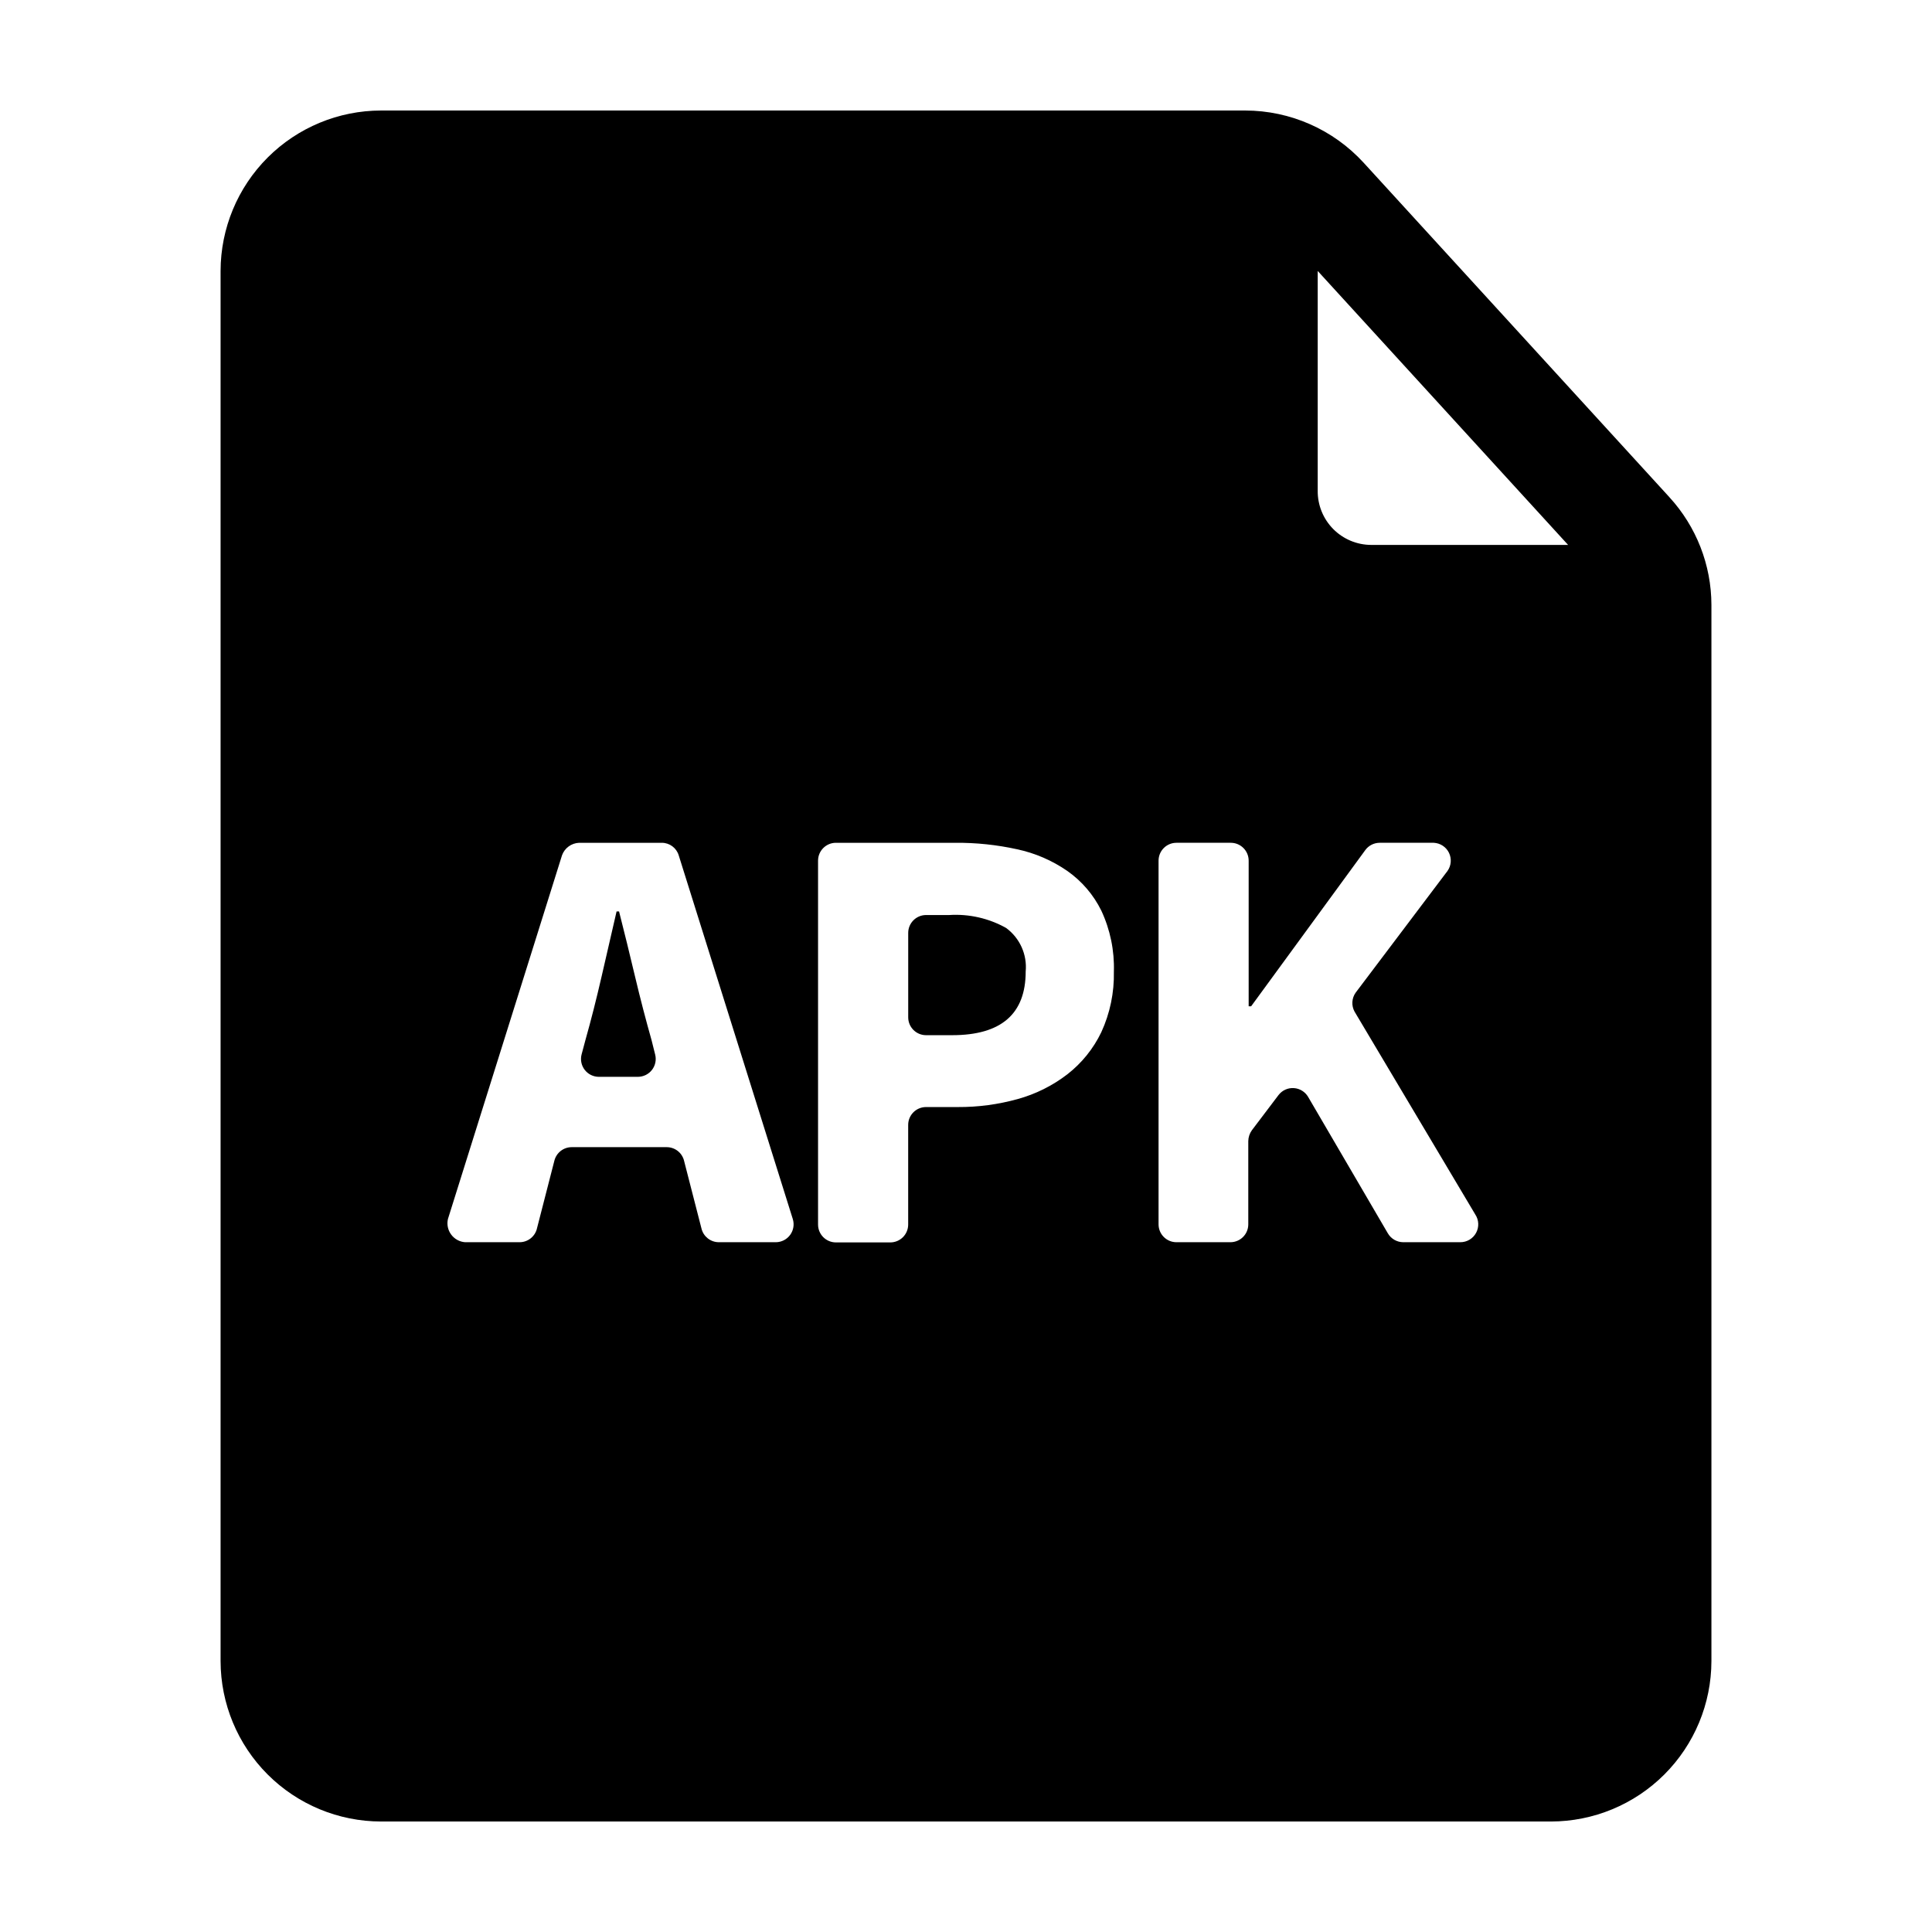
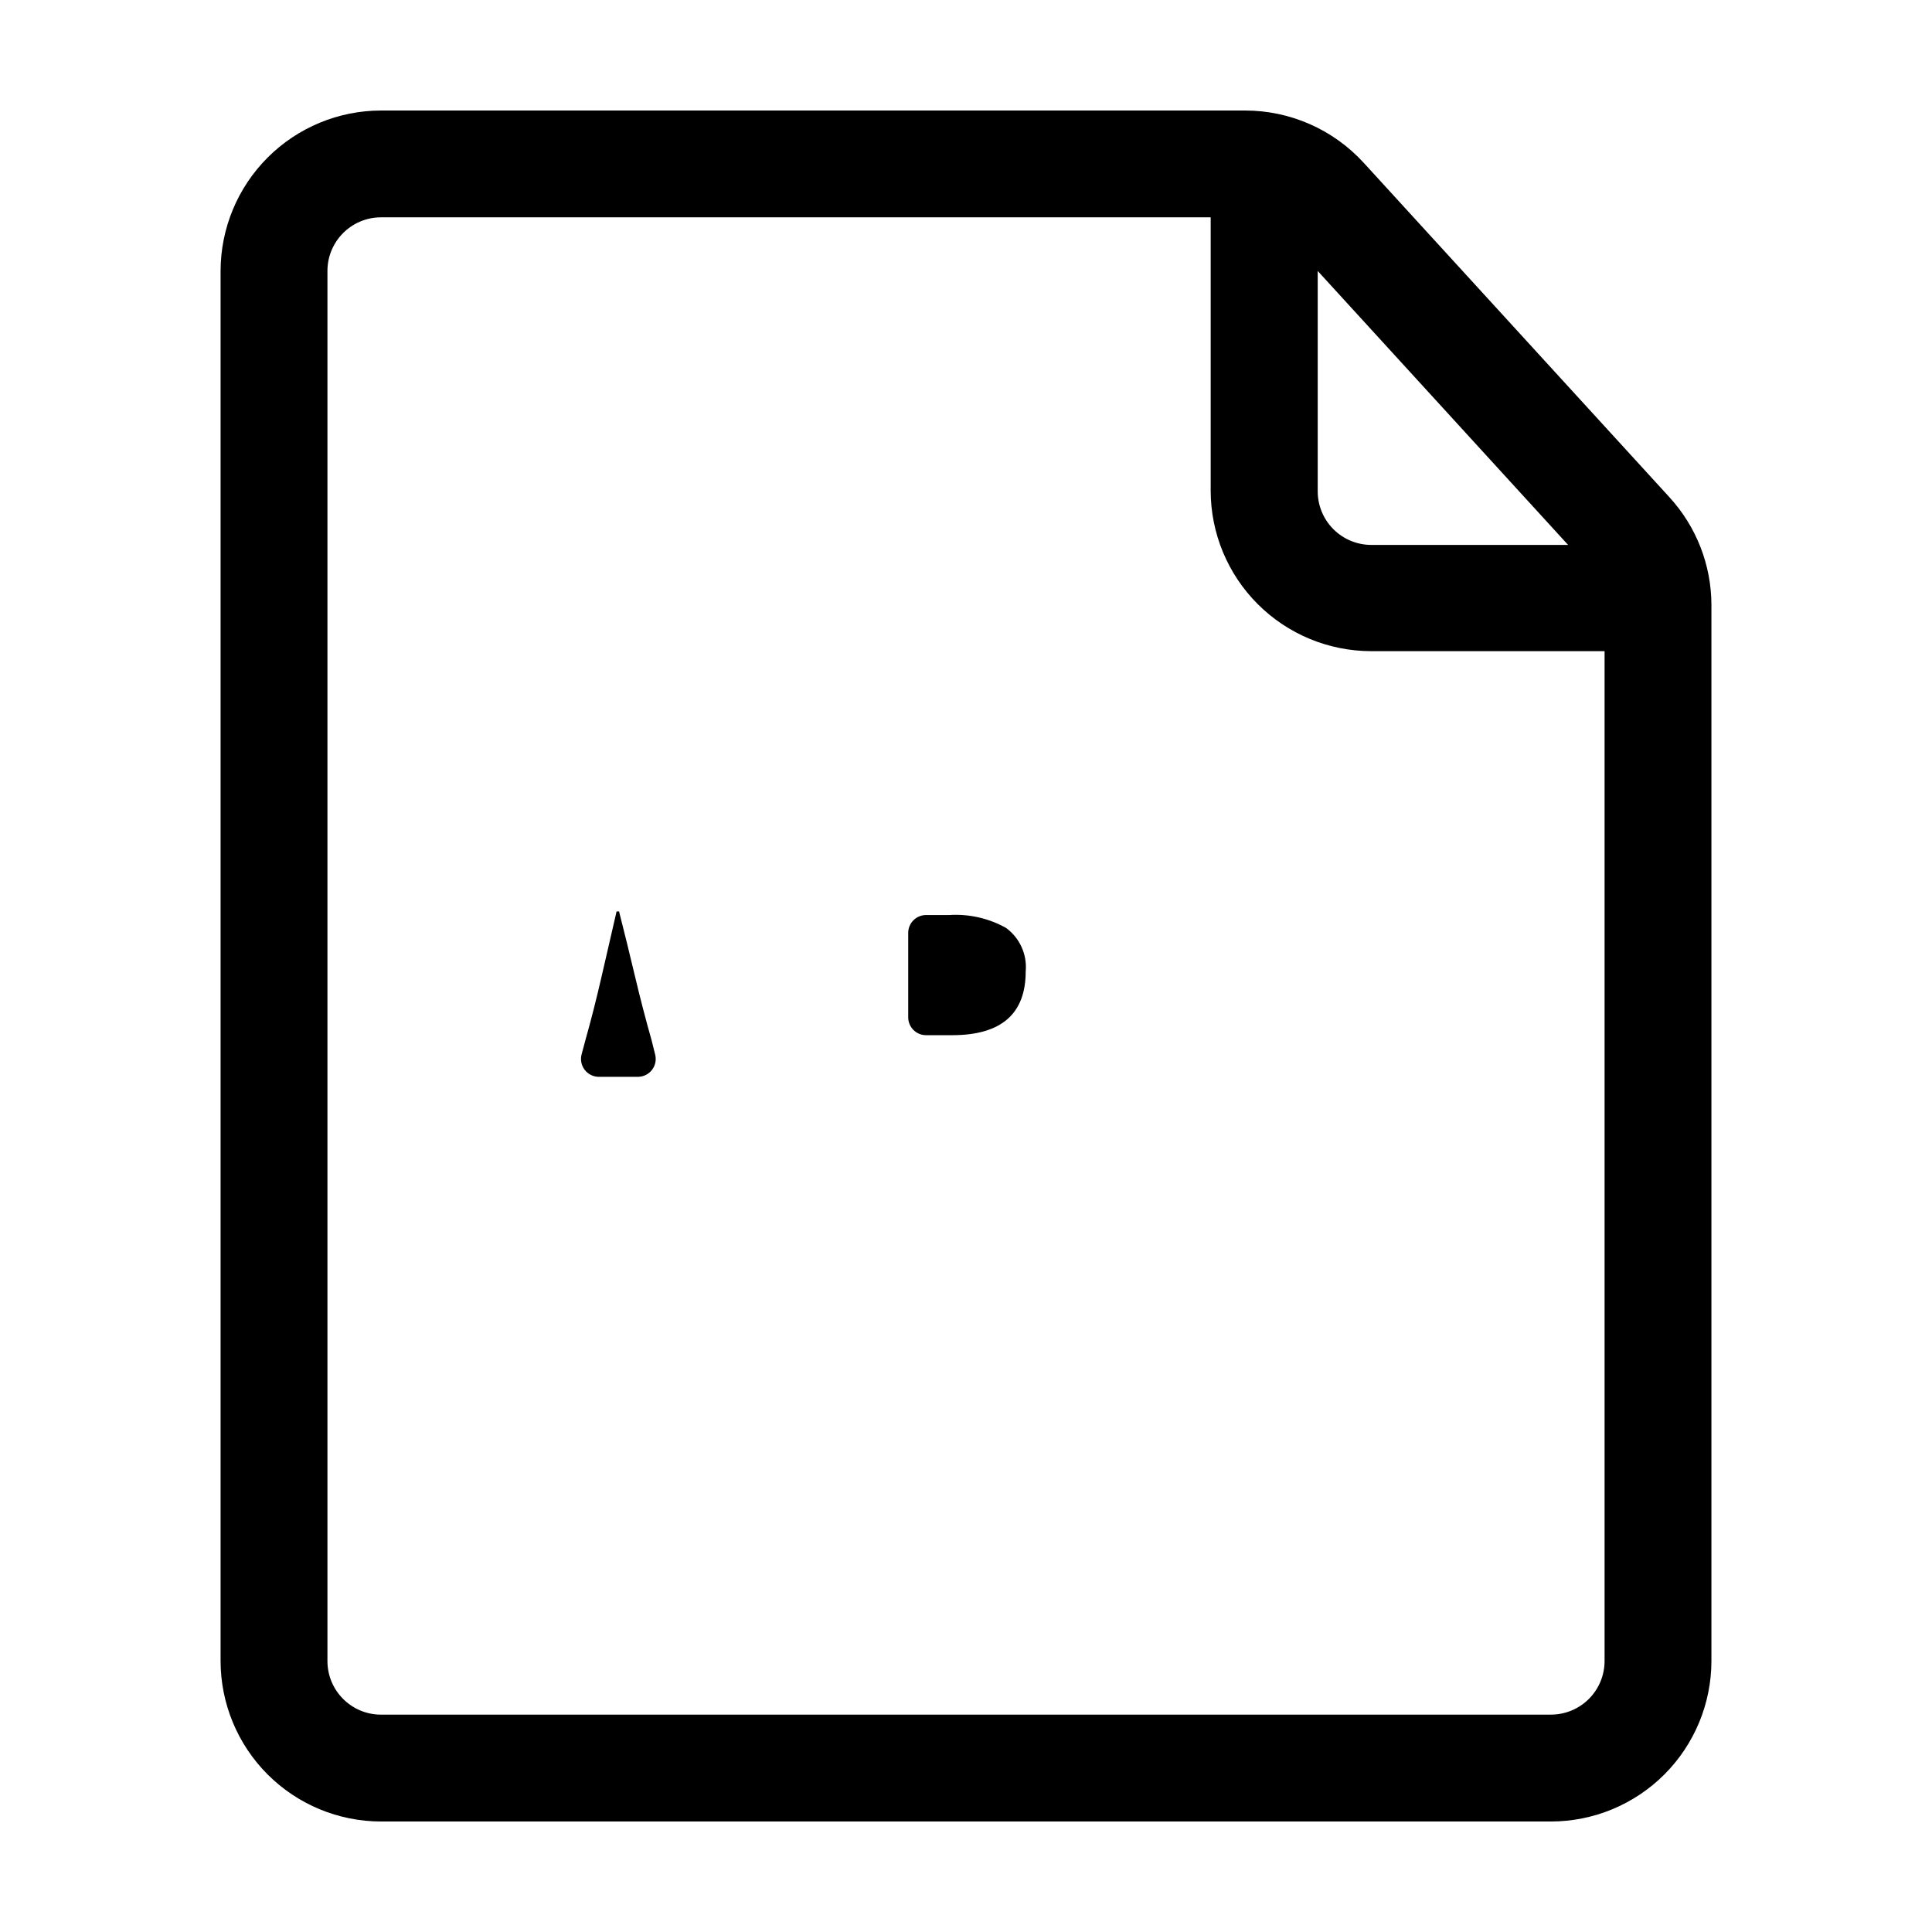
<svg xmlns="http://www.w3.org/2000/svg" fill="#000000" width="800px" height="800px" version="1.1" viewBox="144 144 512 512">
  <g>
    <path d="m316.67 419.65c-1.512-5.34-2.973-10.934-4.383-16.879-1.41-5.945-2.82-11.688-4.231-17.23h-0.656l-3.981 17.281c-1.359 5.894-2.769 11.488-4.281 16.828l-1.008 3.777c-0.375 1.414-0.074 2.918 0.812 4.082 0.887 1.16 2.258 1.848 3.723 1.863h10.379-0.004c1.461-0.004 2.836-0.676 3.734-1.828 0.895-1.152 1.211-2.652 0.852-4.066z" />
    <path d="m410.63 389.92c-4.602-2.578-9.852-3.766-15.113-3.426h-6.148c-2.594 0.027-4.684 2.141-4.684 4.734v22.371c0 2.598 2.09 4.707 4.684 4.734h6.953c13 0 19.496-5.625 19.496-16.879v0.004c0.418-4.492-1.555-8.871-5.188-11.539z" />
-     <path d="m486.75 293.64-3.625-100.21h-261.12v414.79h356.85v-313.42zm-137.14 179.56h-15.113c-2.168-0.004-4.055-1.477-4.586-3.578l-4.637-18.035h0.004c-0.531-2.102-2.418-3.574-4.586-3.578h-25.191c-2.164 0.004-4.055 1.477-4.586 3.578l-4.637 18.035h0.004c-0.531 2.102-2.418 3.574-4.586 3.578h-14.457c-1.465-0.109-2.809-0.852-3.68-2.035-0.871-1.18-1.184-2.684-0.855-4.113l30.23-96.379h-0.004c0.695-1.926 2.488-3.242 4.535-3.324h21.918c2.062 0 3.883 1.352 4.481 3.324l30.23 96.379c0.445 1.434 0.188 2.992-0.695 4.203-0.883 1.211-2.289 1.934-3.789 1.945zm86.254-55.672c-2.098 4.379-5.188 8.207-9.02 11.184-3.918 3.012-8.383 5.238-13.148 6.551-5.168 1.434-10.508 2.148-15.871 2.117h-8.465c-2.594 0.027-4.684 2.137-4.684 4.734v26.398c0 1.258-0.5 2.461-1.387 3.352-0.891 0.887-2.094 1.387-3.352 1.387h-14.406c-2.617 0-4.738-2.121-4.738-4.738v-96.43c0-2.613 2.121-4.734 4.738-4.734h31.641-0.004c5.508-0.043 11 0.531 16.375 1.715 4.769 1.016 9.289 2.969 13.301 5.742 3.844 2.695 6.945 6.316 9.02 10.527 2.359 5.059 3.5 10.598 3.324 16.176 0.117 5.523-1.02 11-3.324 16.02zm95.117 55.672h-15.113c-1.684-0.008-3.238-0.91-4.082-2.367l-21.109-36.125c-0.793-1.367-2.215-2.25-3.793-2.352s-3.106 0.59-4.066 1.848l-7.055 9.32c-0.605 0.836-0.938 1.84-0.957 2.871v22.066c0 1.258-0.496 2.461-1.387 3.352-0.887 0.887-2.09 1.387-3.348 1.387h-14.309c-2.613 0-4.734-2.121-4.734-4.738v-96.379c0-2.613 2.121-4.734 4.734-4.734h14.41c2.613 0 4.734 2.121 4.734 4.734v38.594h0.656l30.23-41.363h-0.004c0.891-1.23 2.312-1.961 3.832-1.965h14.359-0.004c1.723 0.09 3.262 1.105 4.016 2.656 0.754 1.551 0.605 3.391-0.387 4.801l-24.332 32.242c-1.062 1.48-1.18 3.441-0.305 5.039l31.992 53.758c0.969 1.457 1.055 3.332 0.219 4.871-0.832 1.543-2.445 2.496-4.199 2.484z" />
    <path d="m586.41 275.76-81.012-88.617c-8.059-8.812-19.445-13.84-31.387-13.855h-229.03c-11.273 0.012-22.082 4.496-30.055 12.469-7.969 7.973-12.453 18.777-12.469 30.051v368.39c0.016 11.273 4.5 22.082 12.469 30.051 7.973 7.973 18.781 12.457 30.055 12.469h310.04c11.273-0.012 22.082-4.496 30.055-12.469 7.969-7.969 12.453-18.777 12.469-30.051v-279.92c-0.023-10.559-3.996-20.73-11.137-28.516zm-26.852 12.645-52.195 0.004c-3.785-0.016-7.41-1.539-10.066-4.234s-4.129-6.34-4.09-10.125v-58.242zm-4.535 309.99-310.04 0.004c-7.848 0-14.207-6.359-14.207-14.207v-368.39c0-7.844 6.359-14.207 14.207-14.207h219.86v72.449c0.012 11.273 4.496 22.082 12.469 30.051 7.969 7.973 18.777 12.457 30.051 12.469h61.867v267.62c0 3.769-1.496 7.383-4.16 10.047-2.664 2.664-6.277 4.16-10.047 4.16z" />
  </g>
</svg>